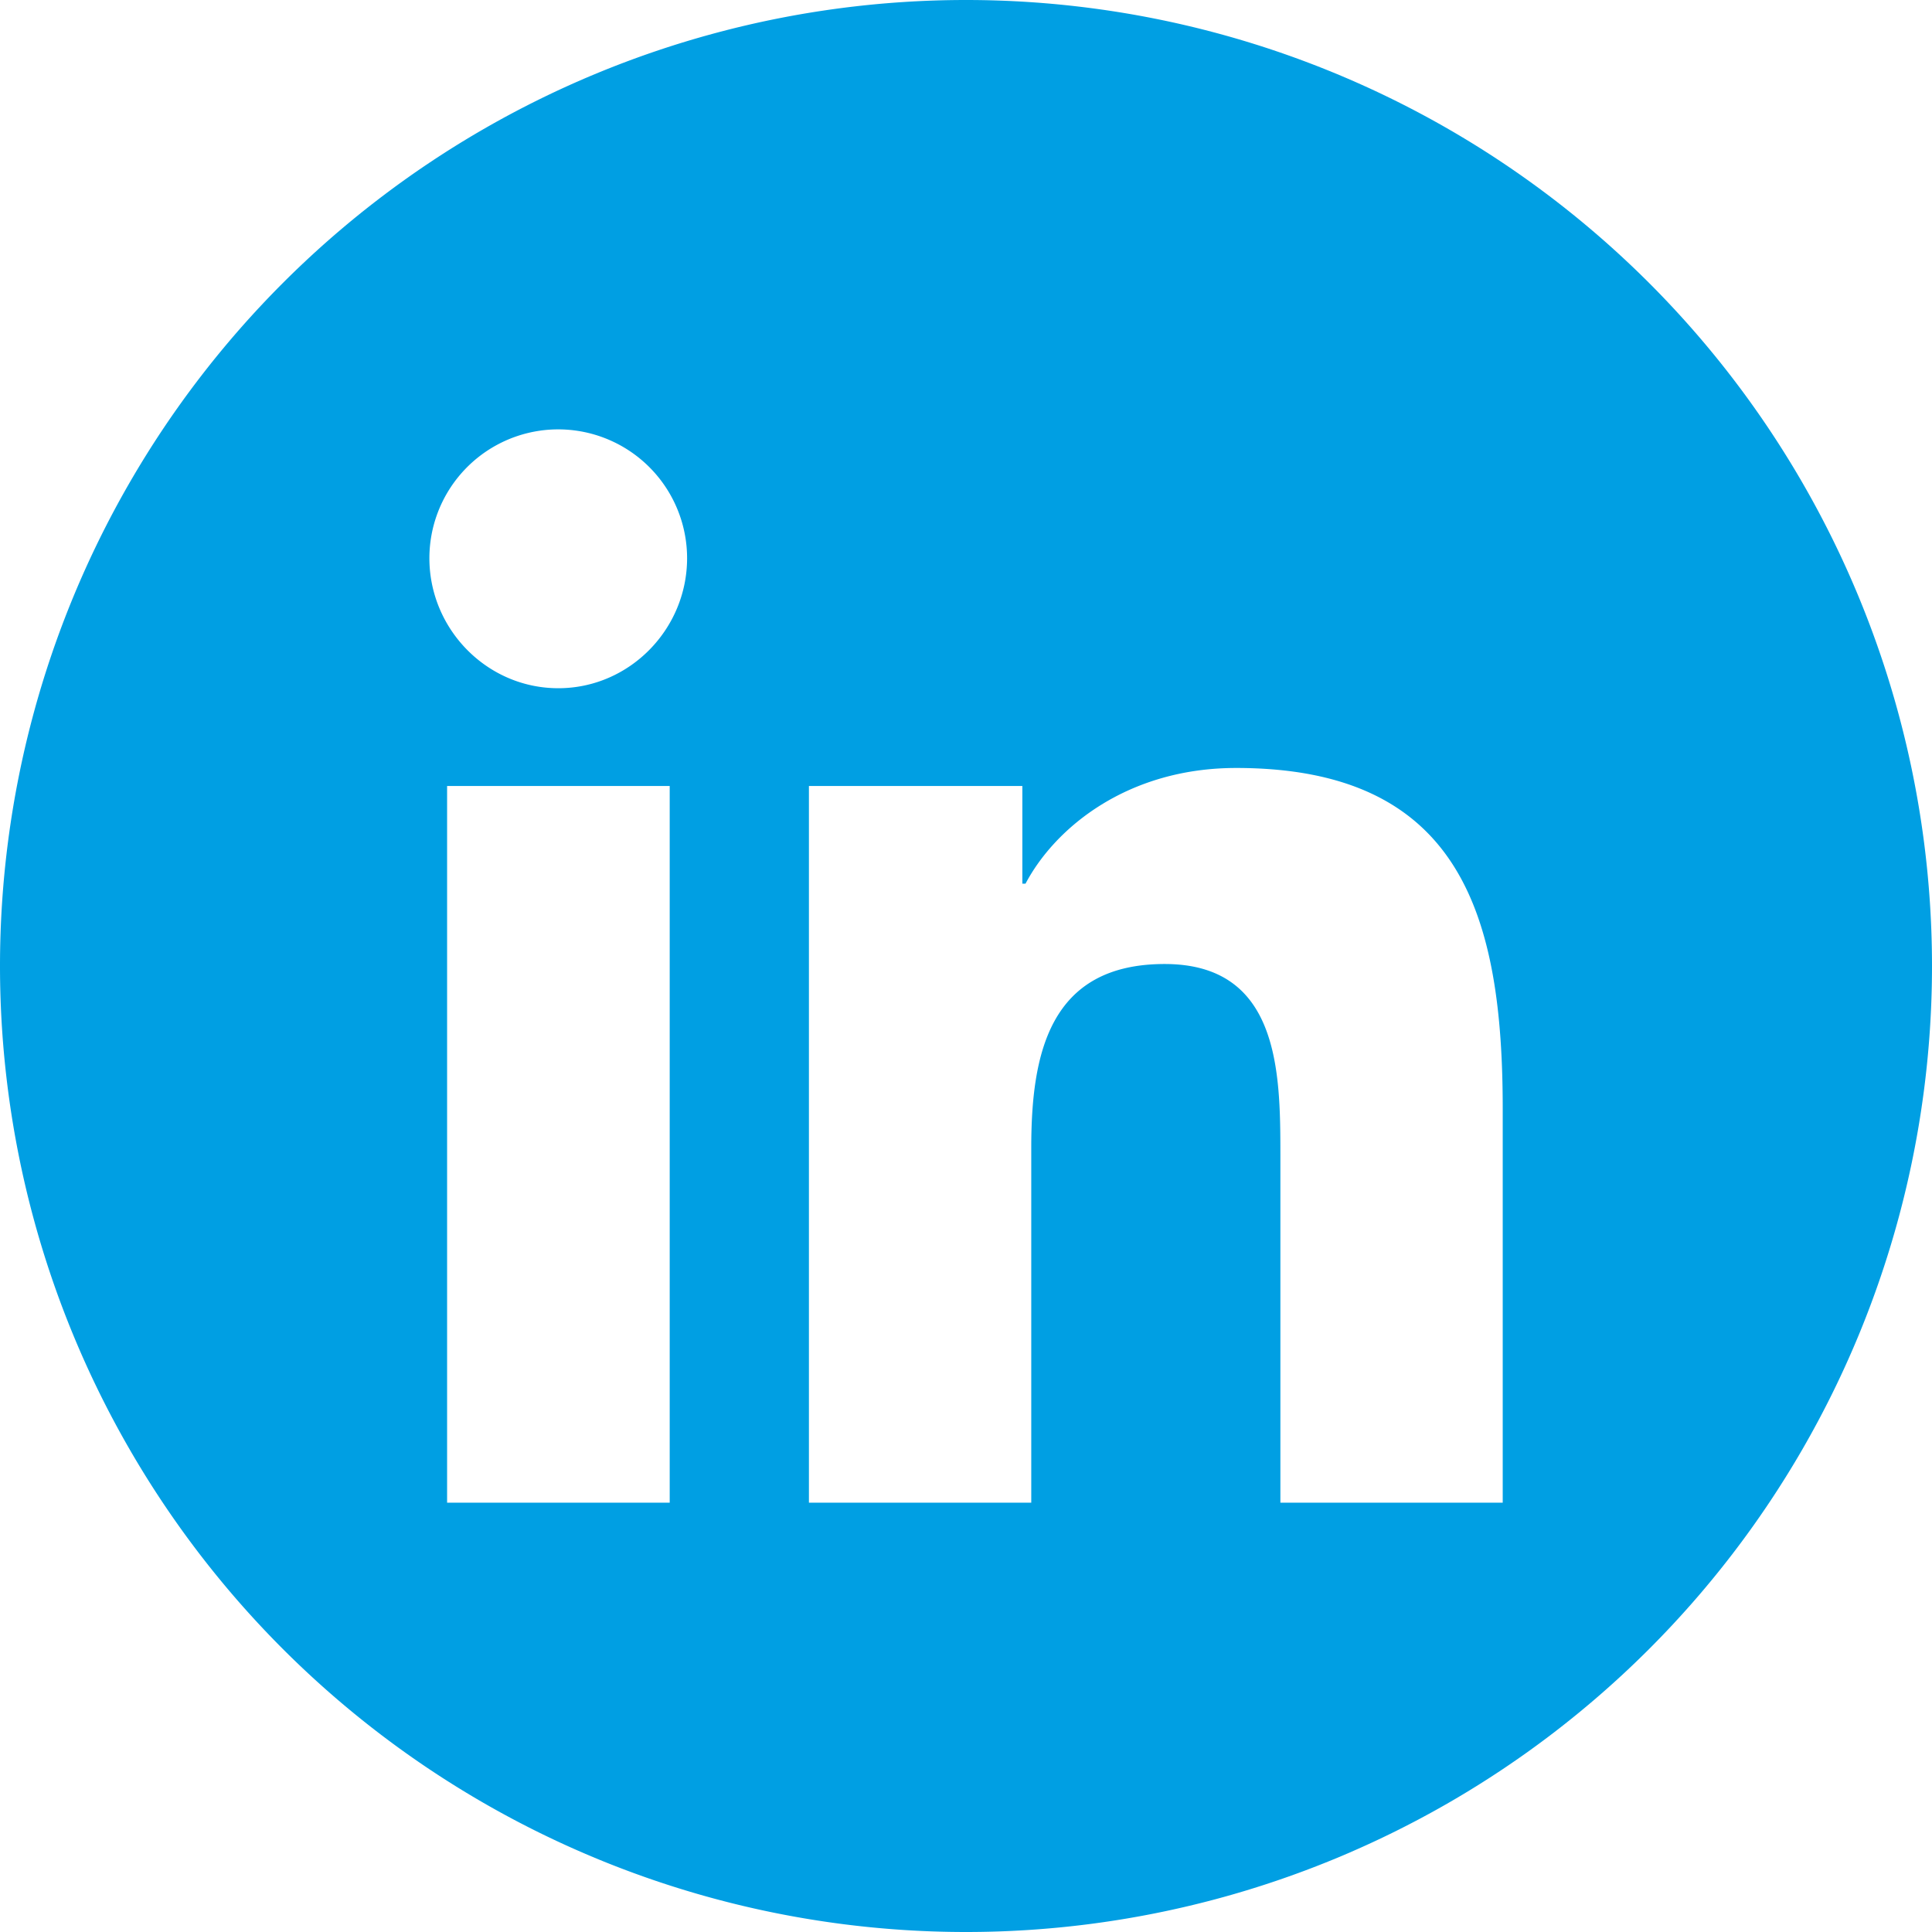
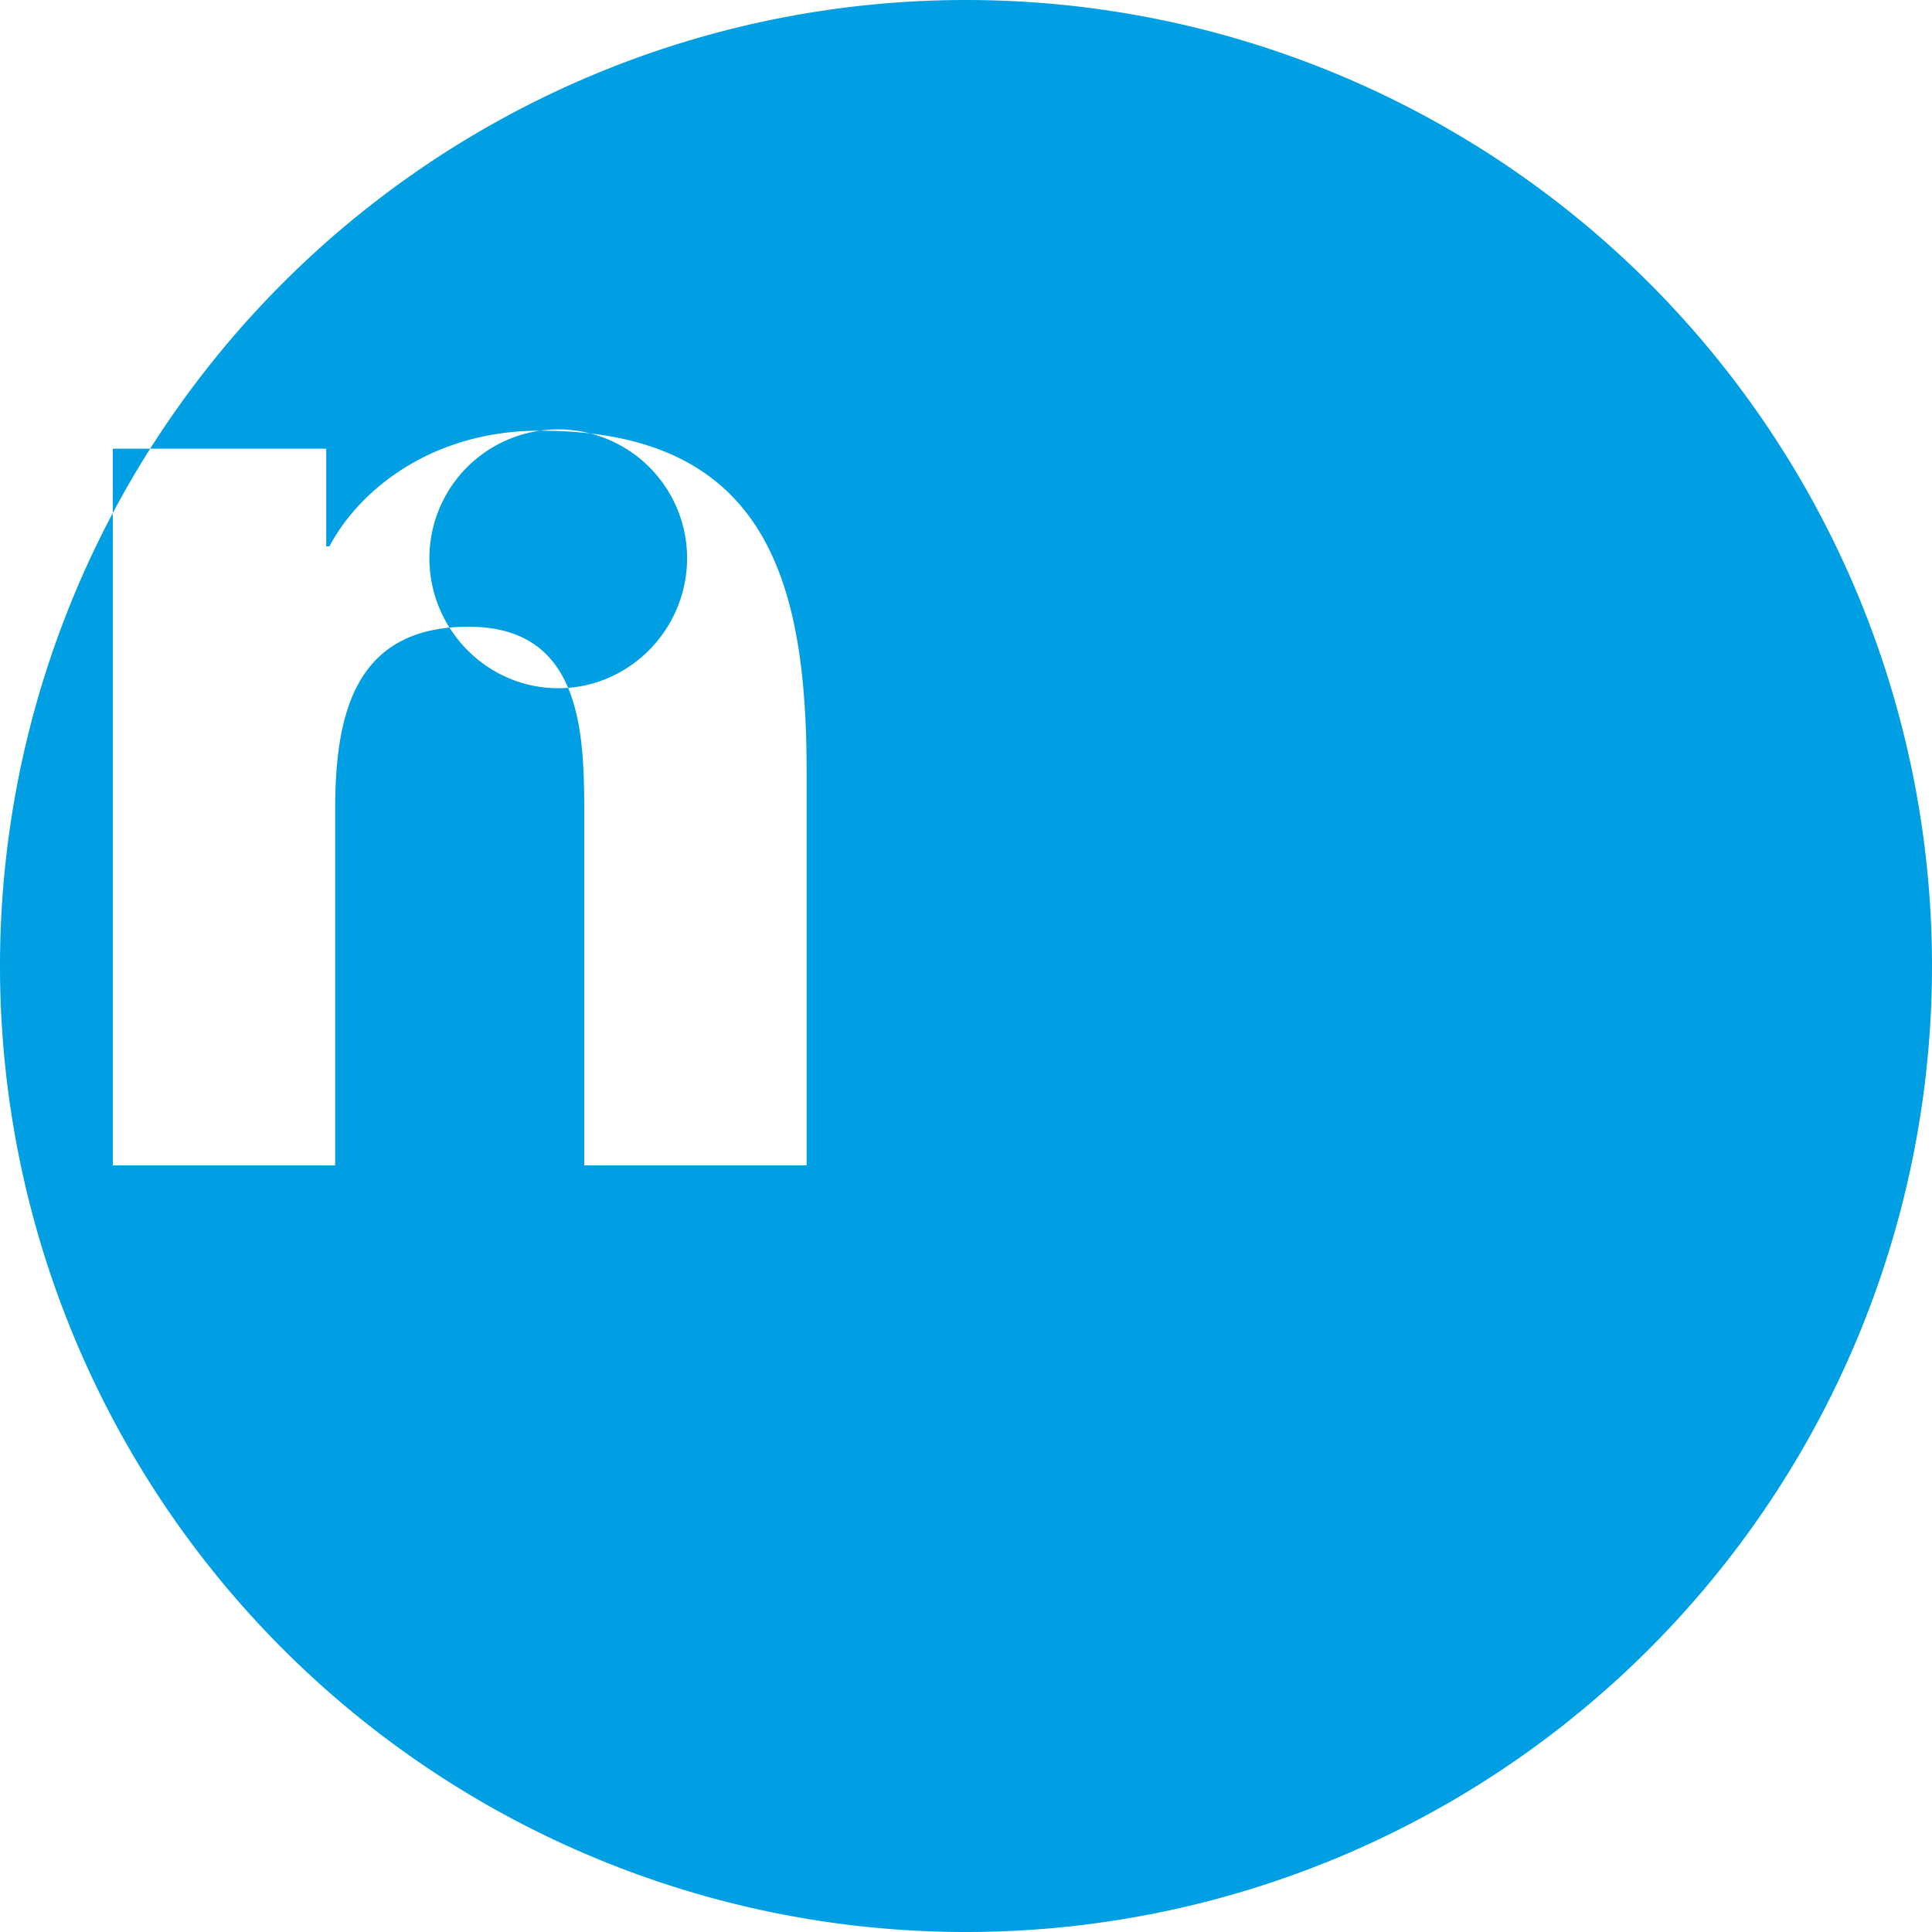
<svg xmlns="http://www.w3.org/2000/svg" width="36" height="36" version="1.1" viewBox="0 0 36 36">
-   <path d="m18 0a18 18 0 0 0-18 18 18 18 0 0 0 18 18 18 18 0 0 0 18-18 18 18 0 0 0-18-18zm-7.939 8.025a2.402 2.402 0 0 1 2.742 2.375c0 1.326-1.075 2.424-2.4 2.424-1.326 0-2.402-1.098-2.402-2.424a2.402 2.402 0 0 1 2.061-2.375zm12.971 6.285c4.196 0 4.969 2.764 4.969 6.354v7.336h-0.004-4.139v-6.5c0-1.549-0.031-3.537-2.156-3.537-2.156 0-2.486 1.685-2.486 3.426v6.611h-4.143v-13.354h3.977v1.82h0.059c0.554-1.049 1.906-2.156 3.924-2.156zm-14.701 0.336h4.148v13.354h-4.148v-13.354z" fill="#009fe3" />
+   <path d="m18 0a18 18 0 0 0-18 18 18 18 0 0 0 18 18 18 18 0 0 0 18-18 18 18 0 0 0-18-18zm-7.939 8.025a2.402 2.402 0 0 1 2.742 2.375c0 1.326-1.075 2.424-2.4 2.424-1.326 0-2.402-1.098-2.402-2.424a2.402 2.402 0 0 1 2.061-2.375zc4.196 0 4.969 2.764 4.969 6.354v7.336h-0.004-4.139v-6.5c0-1.549-0.031-3.537-2.156-3.537-2.156 0-2.486 1.685-2.486 3.426v6.611h-4.143v-13.354h3.977v1.82h0.059c0.554-1.049 1.906-2.156 3.924-2.156zm-14.701 0.336h4.148v13.354h-4.148v-13.354z" fill="#009fe3" />
</svg>